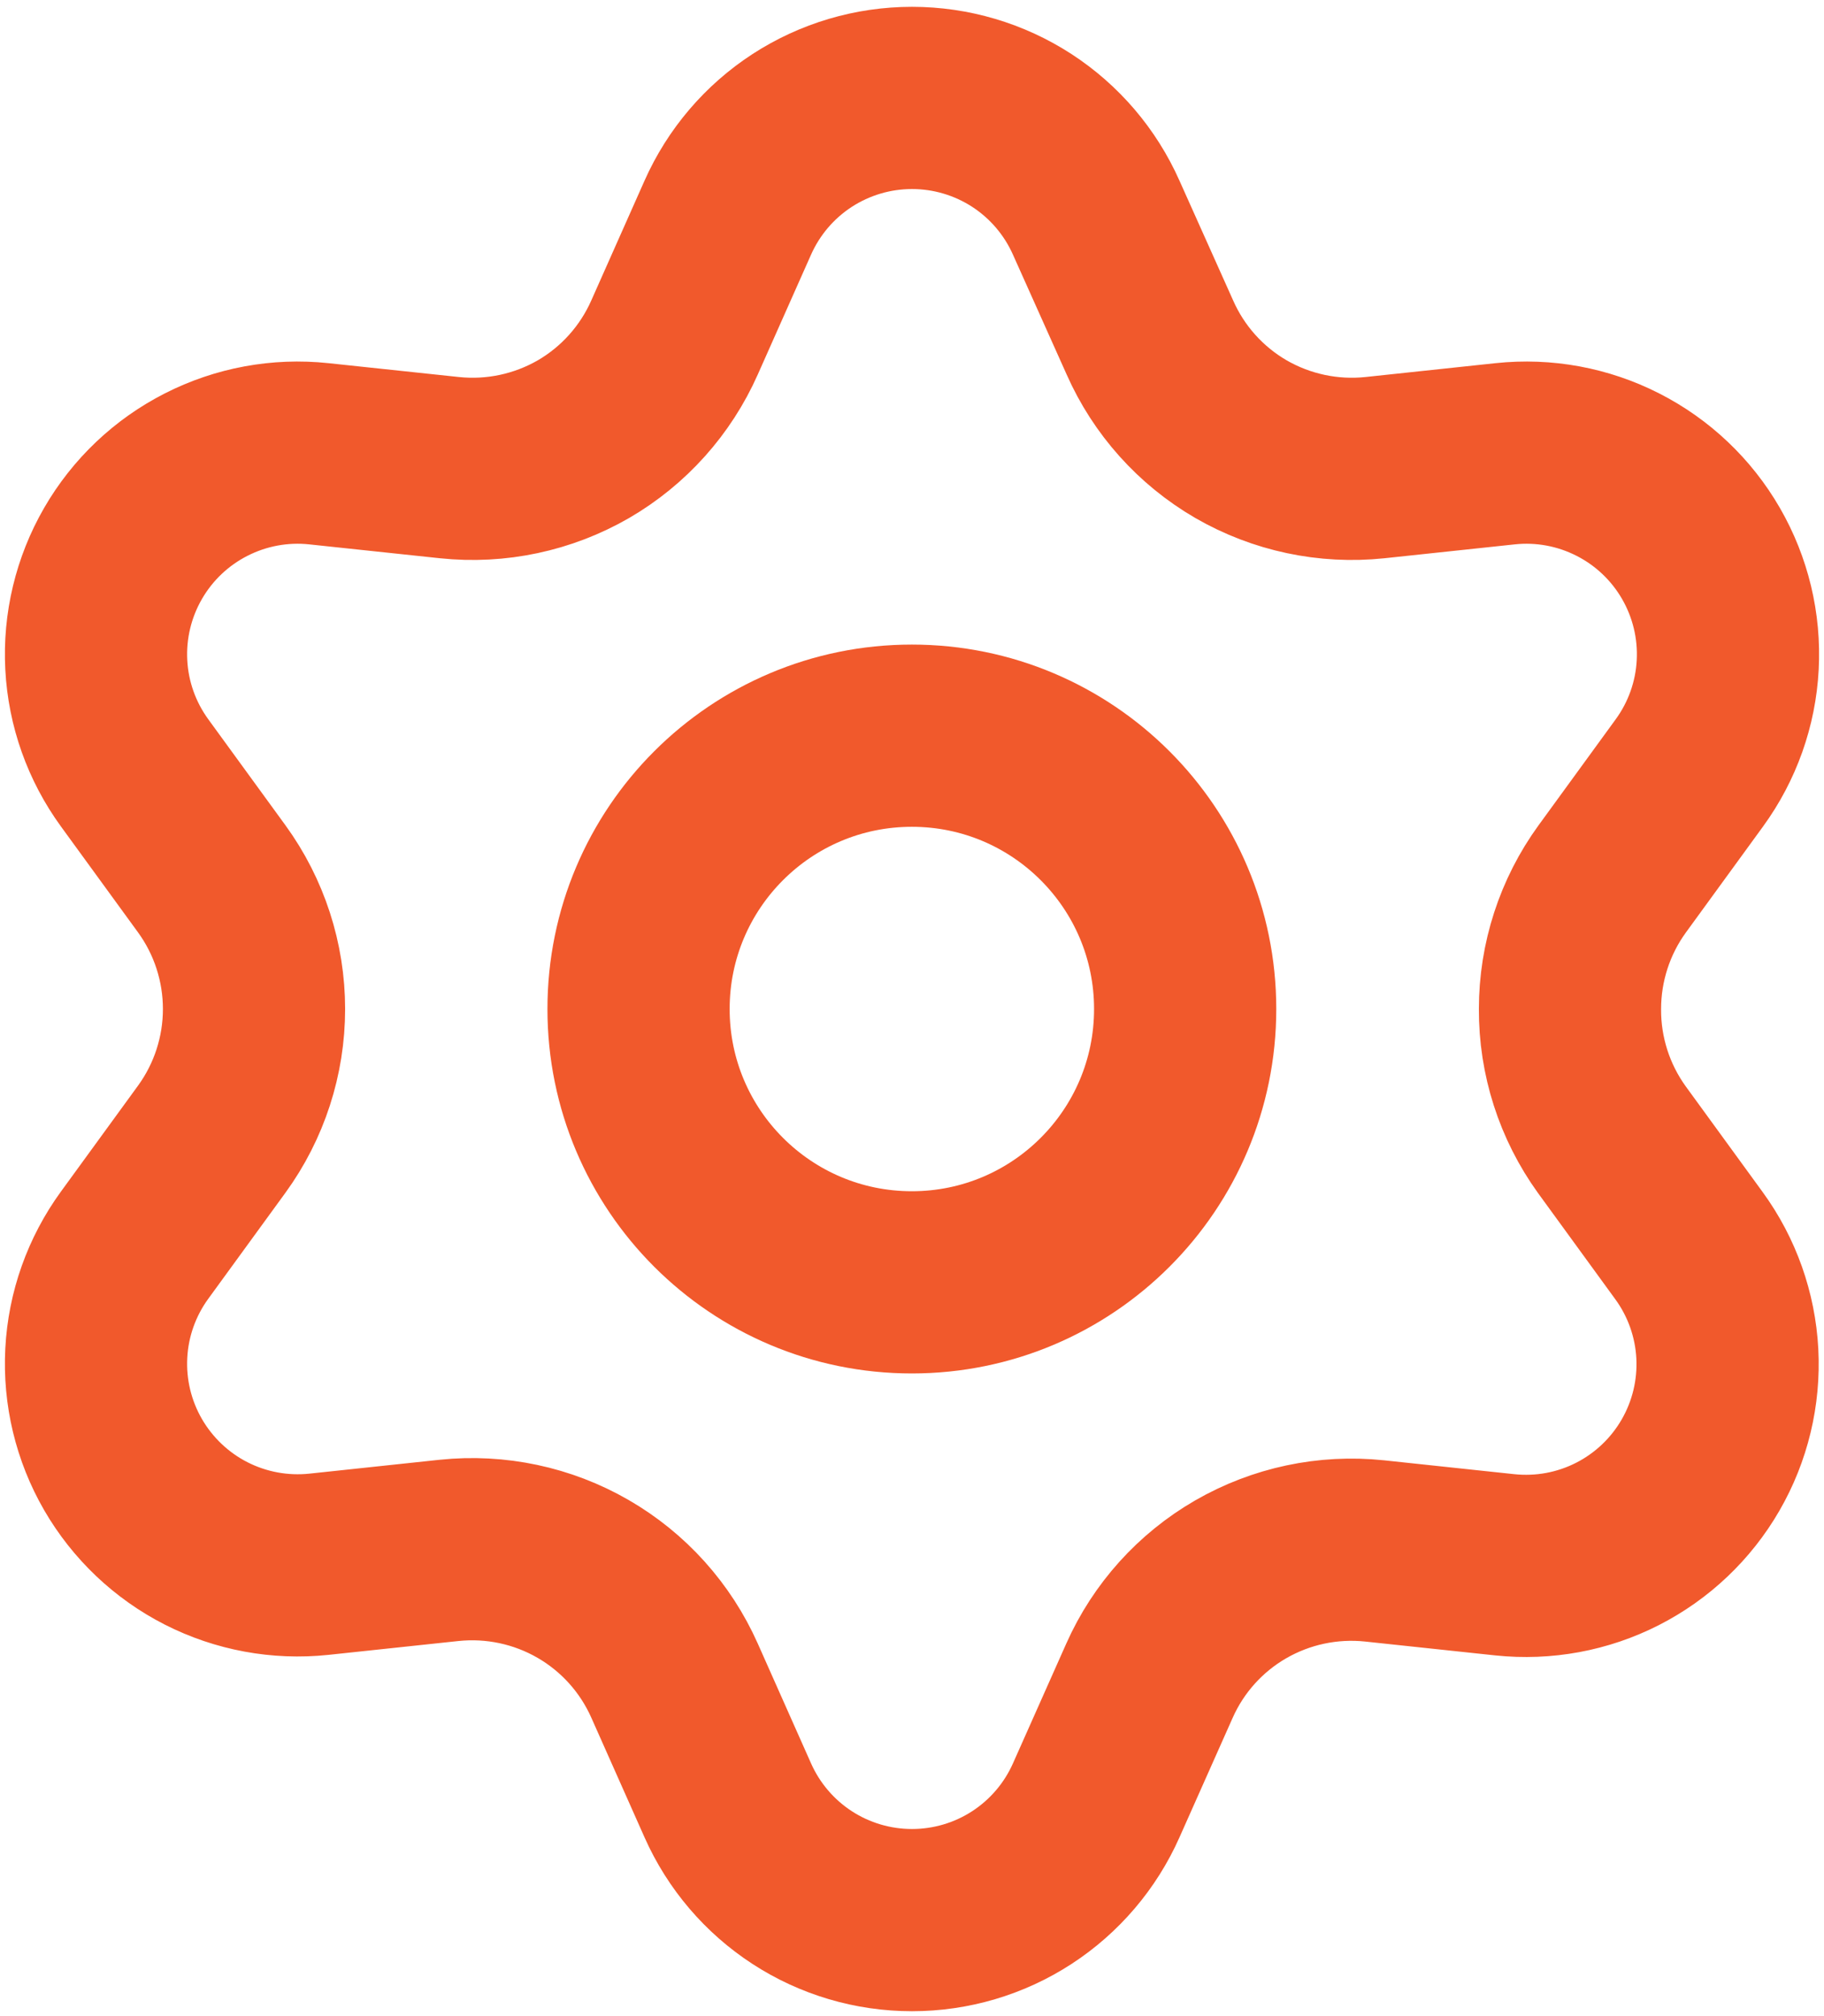
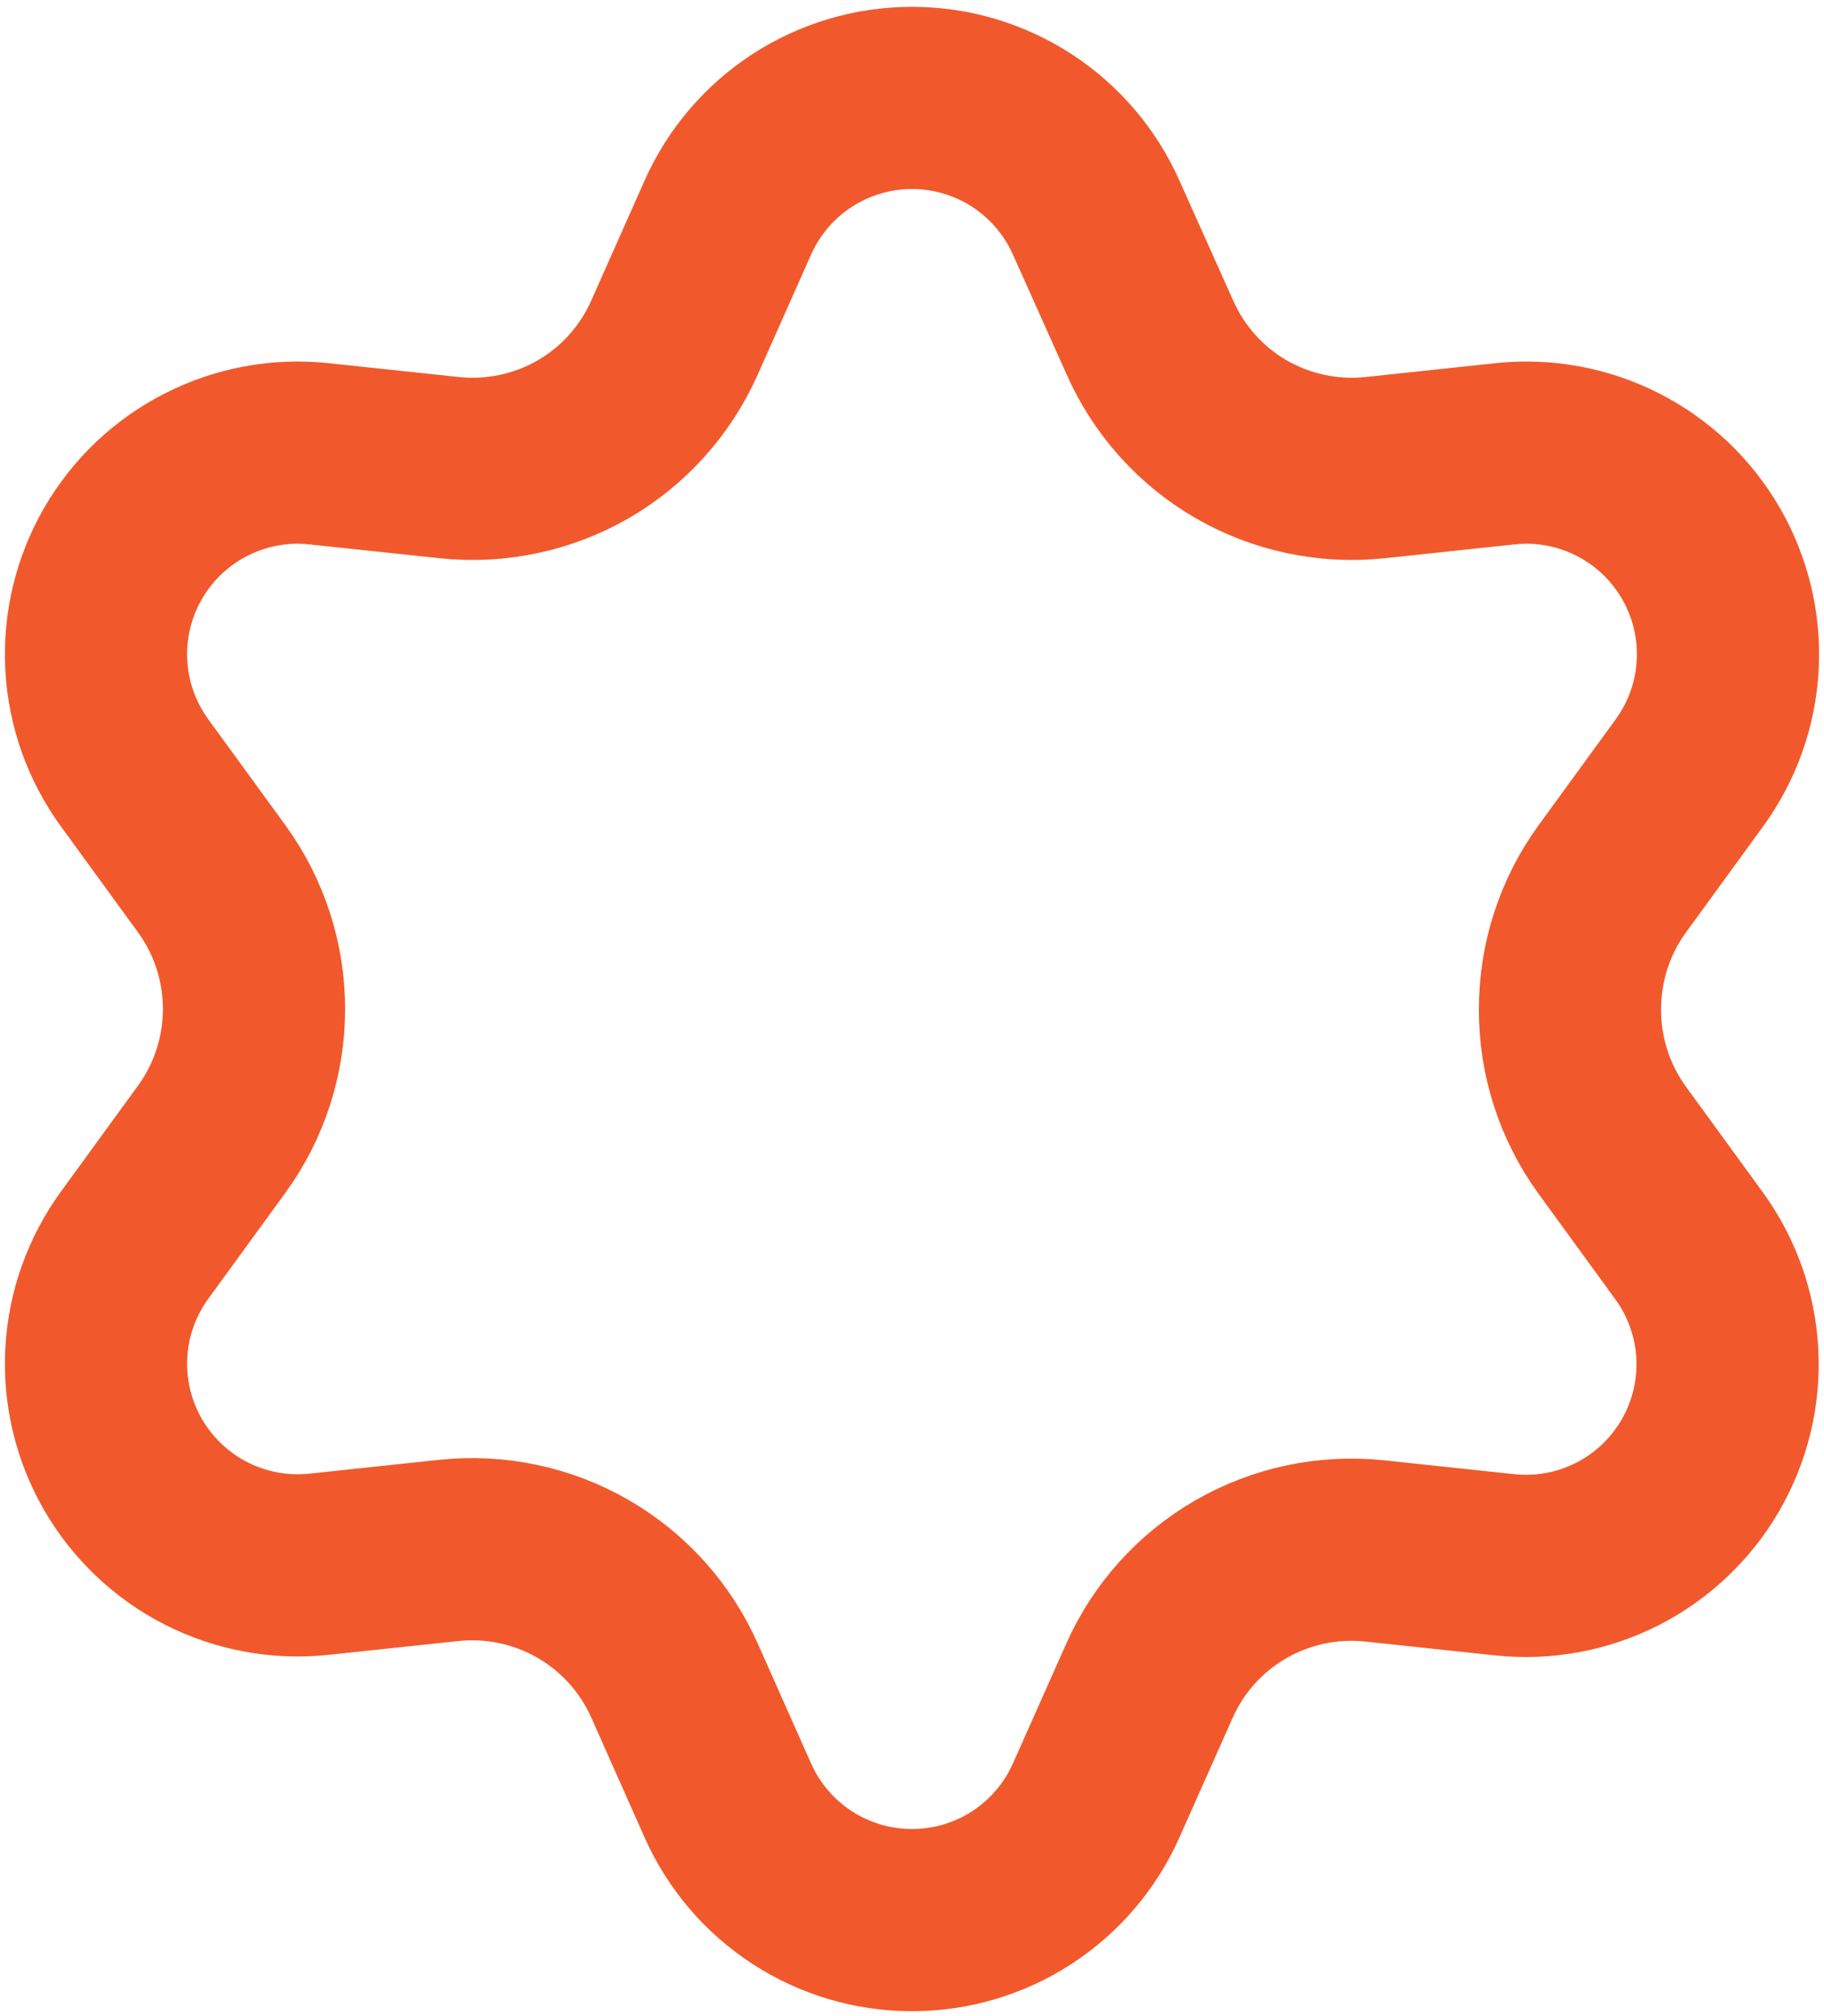
<svg xmlns="http://www.w3.org/2000/svg" width="38" height="42" viewBox="0 0 38 42" fill="none">
  <path d="M14.053 35.011L15.162 37.505C15.492 38.248 16.03 38.879 16.711 39.322C17.392 39.765 18.187 40 19 40C19.813 40 20.608 39.765 21.289 39.322C21.97 38.879 22.508 38.248 22.838 37.505L23.948 35.011C24.342 34.125 25.007 33.387 25.846 32.902C26.69 32.415 27.666 32.207 28.636 32.309L31.35 32.598C32.158 32.683 32.973 32.533 33.697 32.164C34.421 31.795 35.022 31.224 35.428 30.521C35.835 29.817 36.028 29.011 35.986 28.2C35.943 27.389 35.666 26.607 35.188 25.951L33.581 23.743C33.009 22.951 32.703 21.997 32.708 21.02C32.708 20.046 33.016 19.096 33.589 18.308L35.196 16.1C35.674 15.443 35.952 14.662 35.994 13.851C36.037 13.04 35.843 12.233 35.437 11.53C35.031 10.826 34.429 10.255 33.705 9.887C32.981 9.518 32.166 9.367 31.358 9.453L28.644 9.742C27.675 9.844 26.698 9.636 25.854 9.149C25.013 8.661 24.349 7.919 23.956 7.03L22.838 4.535C22.508 3.792 21.97 3.161 21.289 2.718C20.608 2.276 19.813 2.04 19 2.04C18.187 2.04 17.392 2.276 16.711 2.718C16.03 3.161 15.492 3.792 15.162 4.535L14.053 7.03C13.659 7.919 12.995 8.661 12.155 9.149C11.31 9.636 10.334 9.844 9.364 9.742L6.642 9.453C5.834 9.367 5.019 9.518 4.295 9.887C3.571 10.255 2.969 10.826 2.563 11.53C2.157 12.233 1.963 13.04 2.006 13.851C2.048 14.662 2.326 15.443 2.804 16.1L4.411 18.308C4.984 19.096 5.292 20.046 5.292 21.02C5.292 21.994 4.984 22.944 4.411 23.732L2.804 25.94C2.326 26.597 2.048 27.378 2.006 28.189C1.963 29.001 2.157 29.807 2.563 30.51C2.97 31.213 3.571 31.784 4.295 32.153C5.019 32.521 5.834 32.672 6.642 32.587L9.356 32.298C10.325 32.197 11.302 32.404 12.146 32.891C12.99 33.378 13.657 34.12 14.053 35.011Z" stroke="#F1592C" stroke-width="3.796" stroke-linecap="round" stroke-linejoin="round" />
-   <path d="M18.997 26.714C22.141 26.714 24.691 24.165 24.691 21.02C24.691 17.875 22.141 15.326 18.997 15.326C15.852 15.326 13.303 17.875 13.303 21.02C13.303 24.165 15.852 26.714 18.997 26.714Z" stroke="#F1592C" stroke-width="3.796" stroke-linecap="round" stroke-linejoin="round" />
</svg>